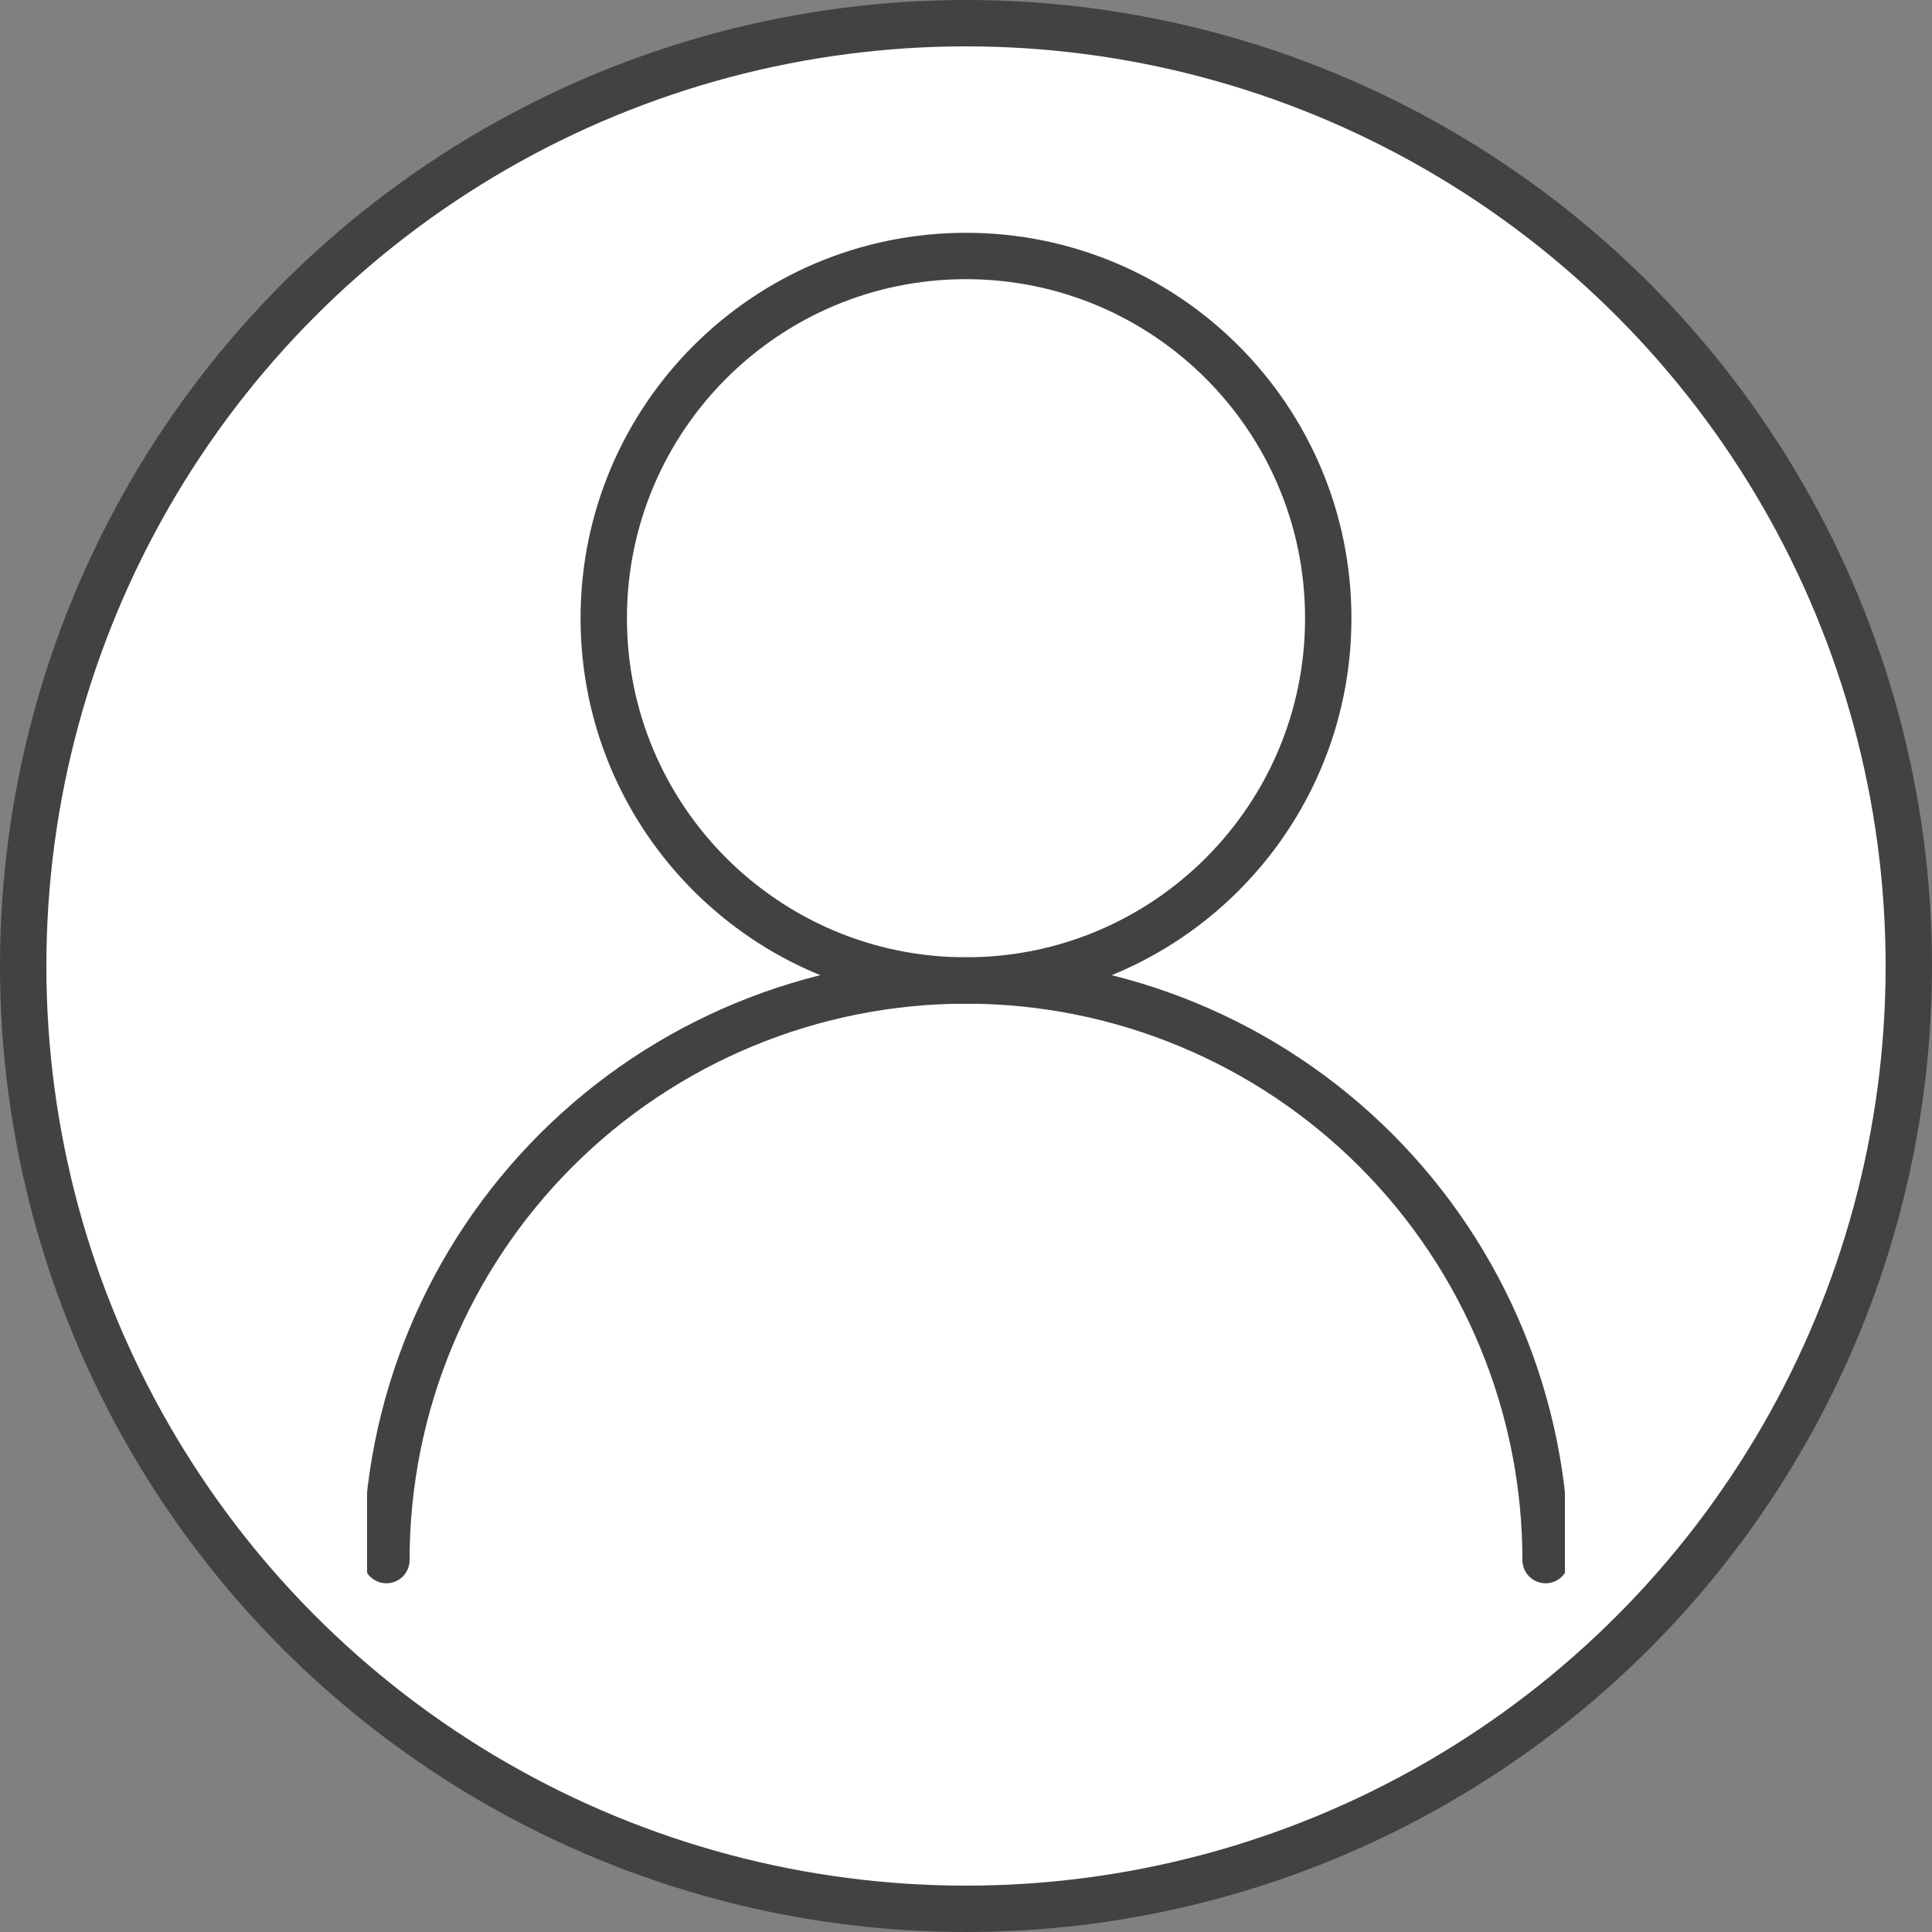
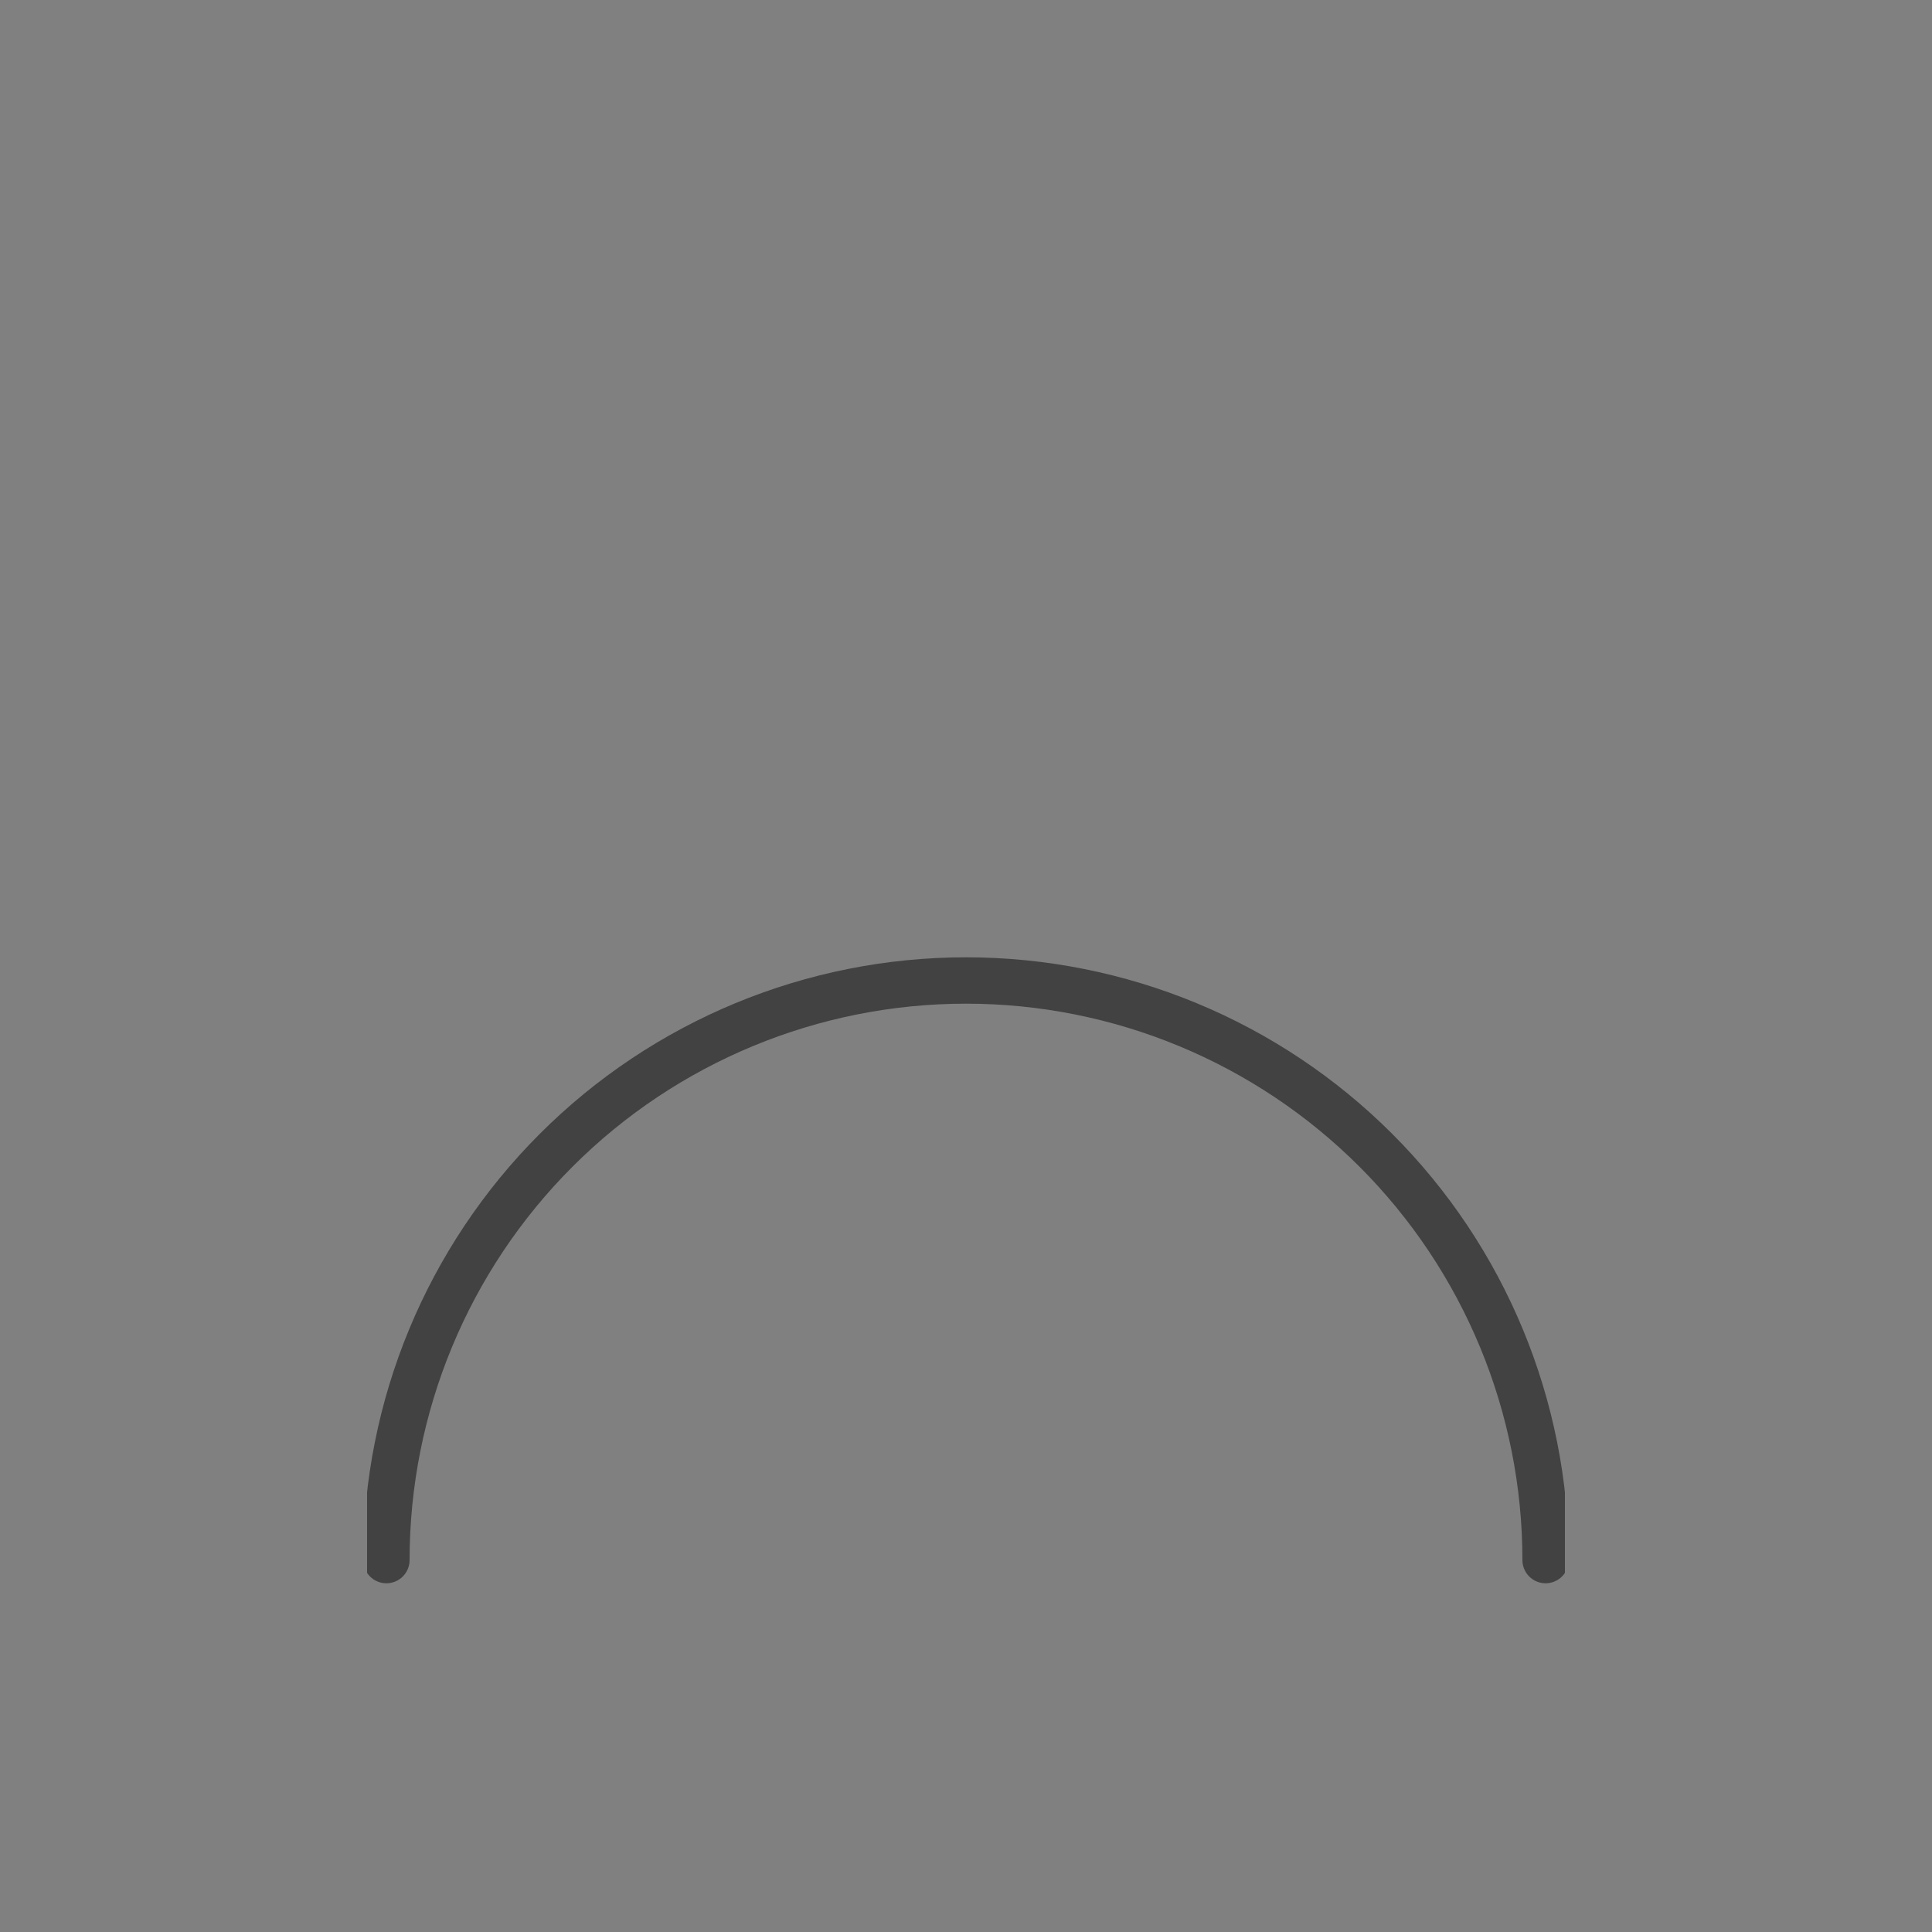
<svg xmlns="http://www.w3.org/2000/svg" width="100" height="100" viewBox="0 0 100 100" fill="none">
  <rect x="0" y="0" width="100" height="100" fill="#808080" stroke="none" />
-   <circle cx="50" cy="50" r="48.8" fill="white" stroke="#424242" stroke-width="2.4" />
  <g clip-path="url(#clip0_91_5)">
-     <path d="M50 50.75C60.355 50.75 68.75 42.355 68.75 32C68.75 21.645 60.355 13.25 50 13.25C39.645 13.25 31.25 21.645 31.25 32C31.25 42.355 39.645 50.75 50 50.75Z" stroke="#424242" stroke-width="2.4" stroke-linecap="round" stroke-linejoin="round" />
    <path d="M80 80.75C80 72.793 76.839 65.163 71.213 59.537C65.587 53.911 57.956 50.75 50 50.75C42.044 50.75 34.413 53.911 28.787 59.537C23.161 65.163 20 72.793 20 80.75" stroke="#424242" stroke-width="2.4" stroke-linecap="round" stroke-linejoin="round" />
  </g>
  <defs>
    <clipPath id="clip0_91_5">
      <rect width="62" height="70" fill="white" transform="translate(19 12)" />
    </clipPath>
  </defs>
</svg>